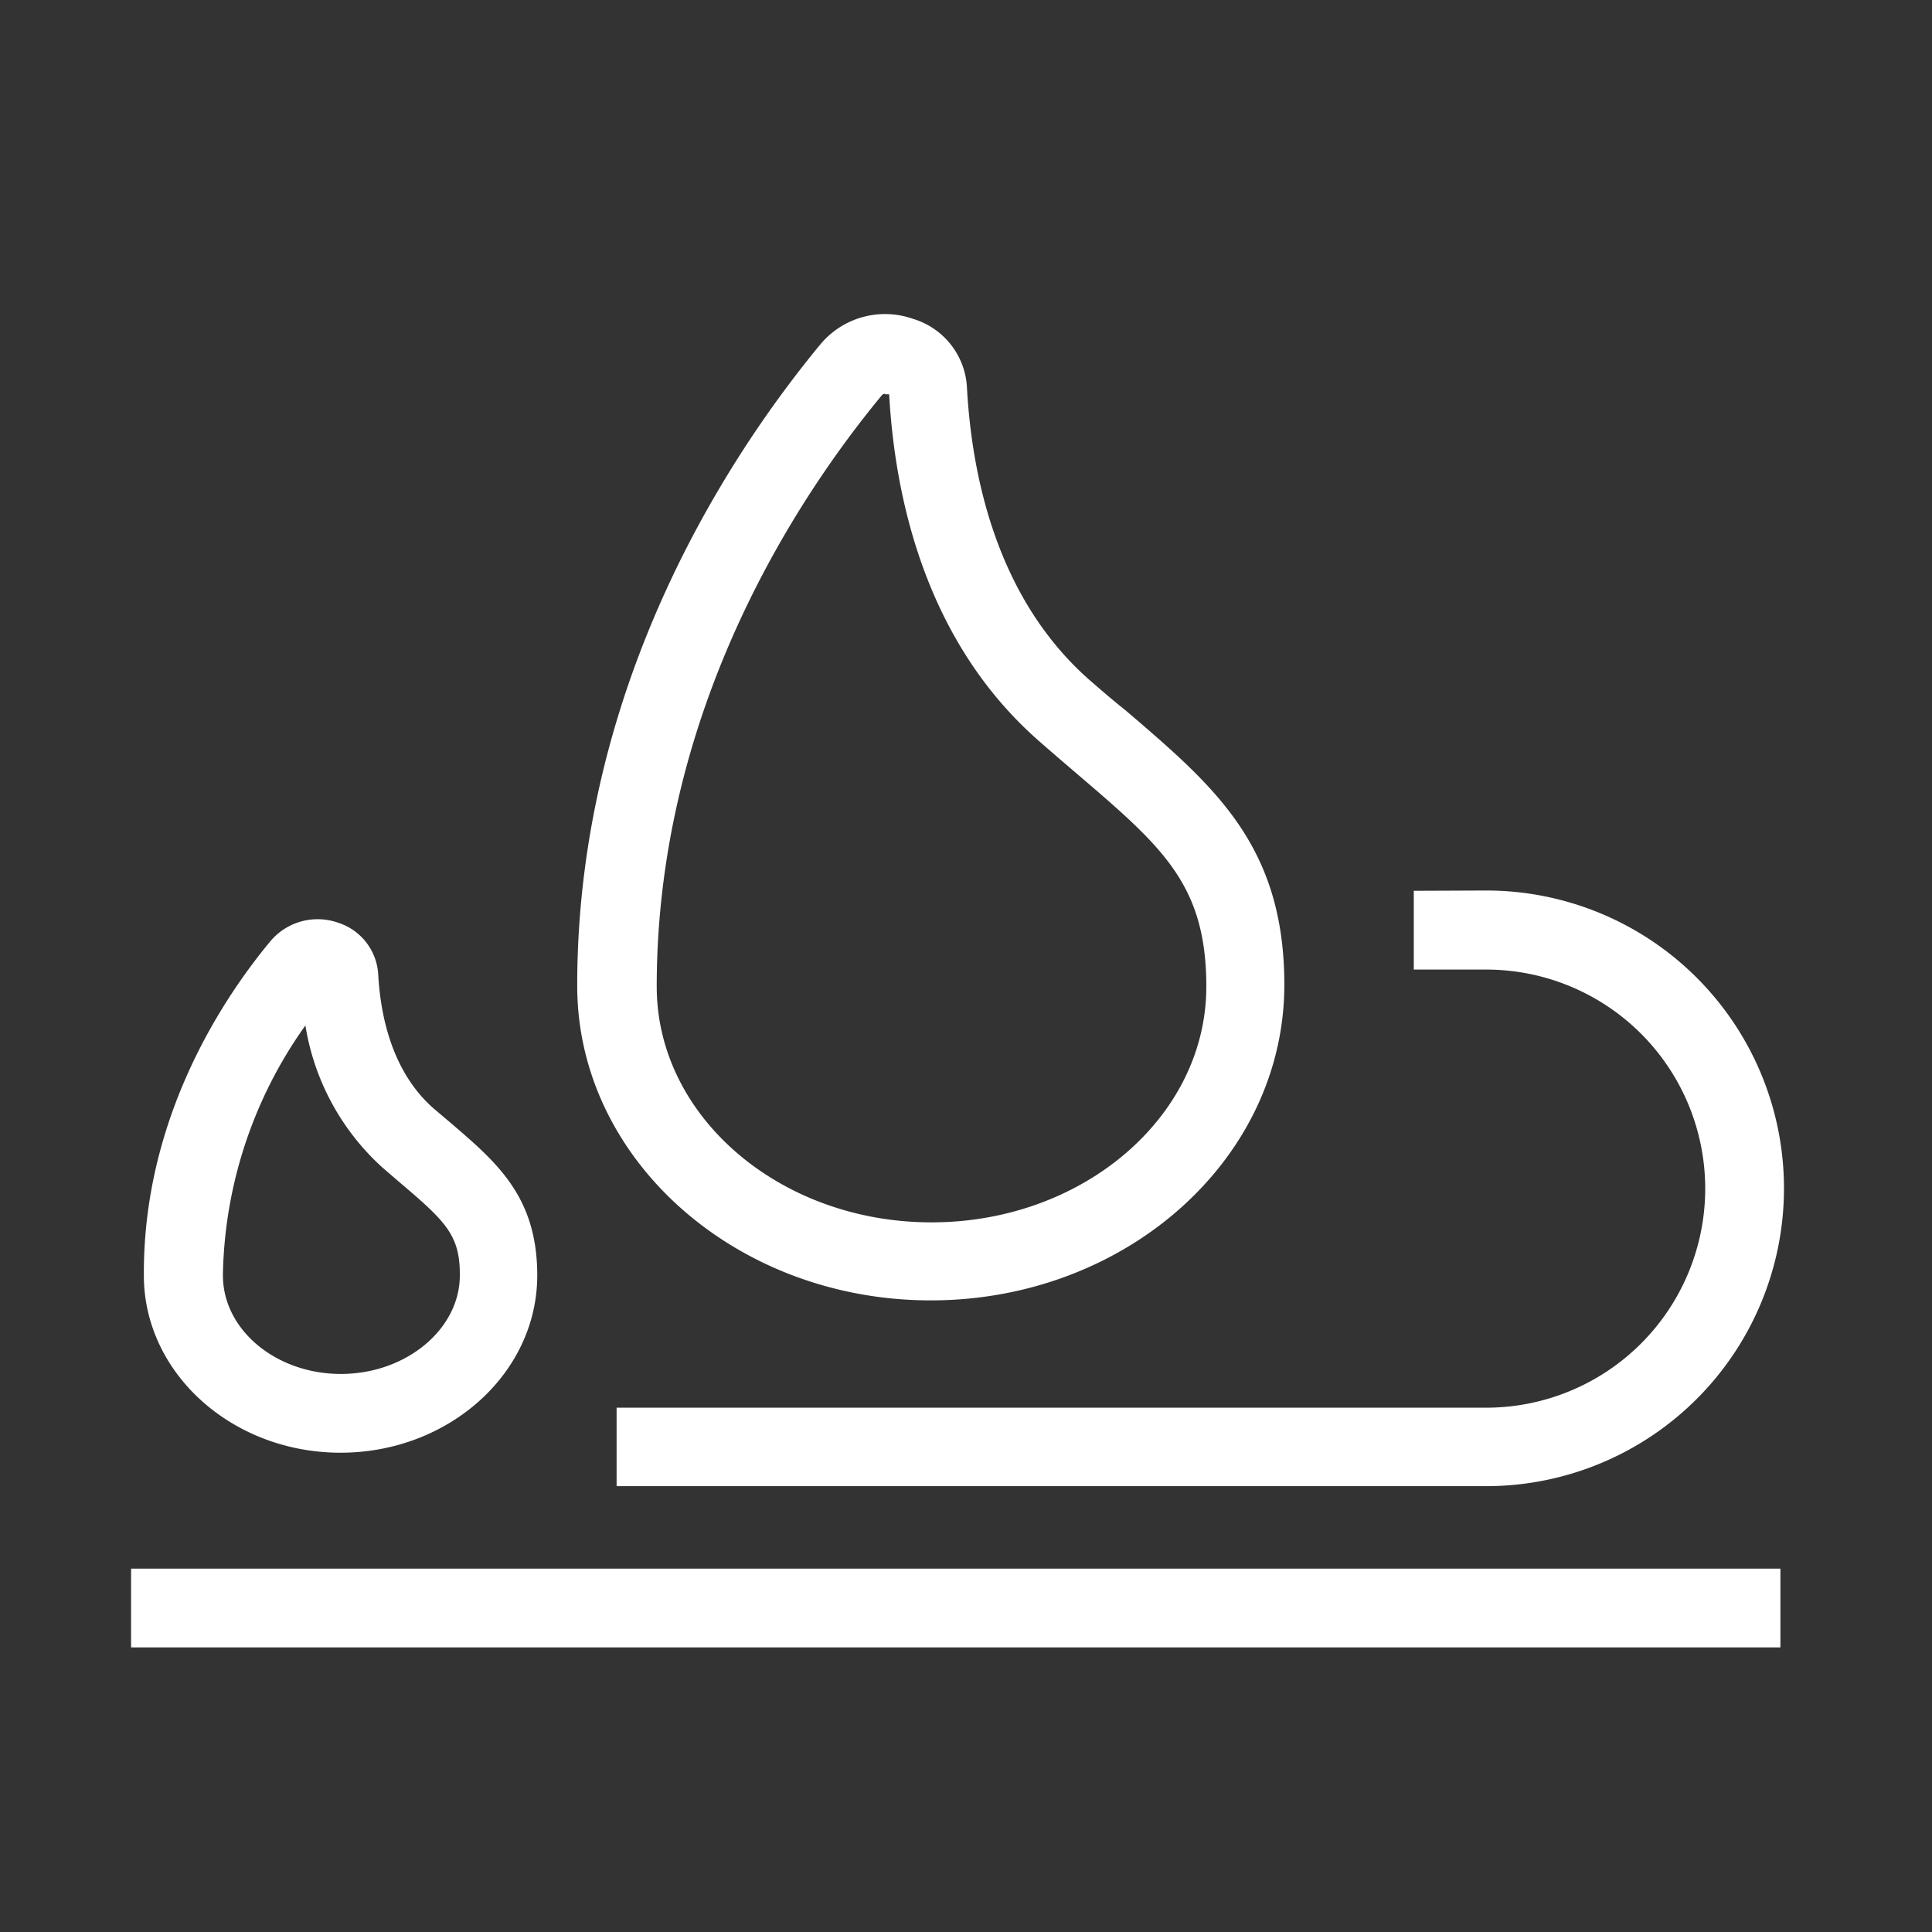
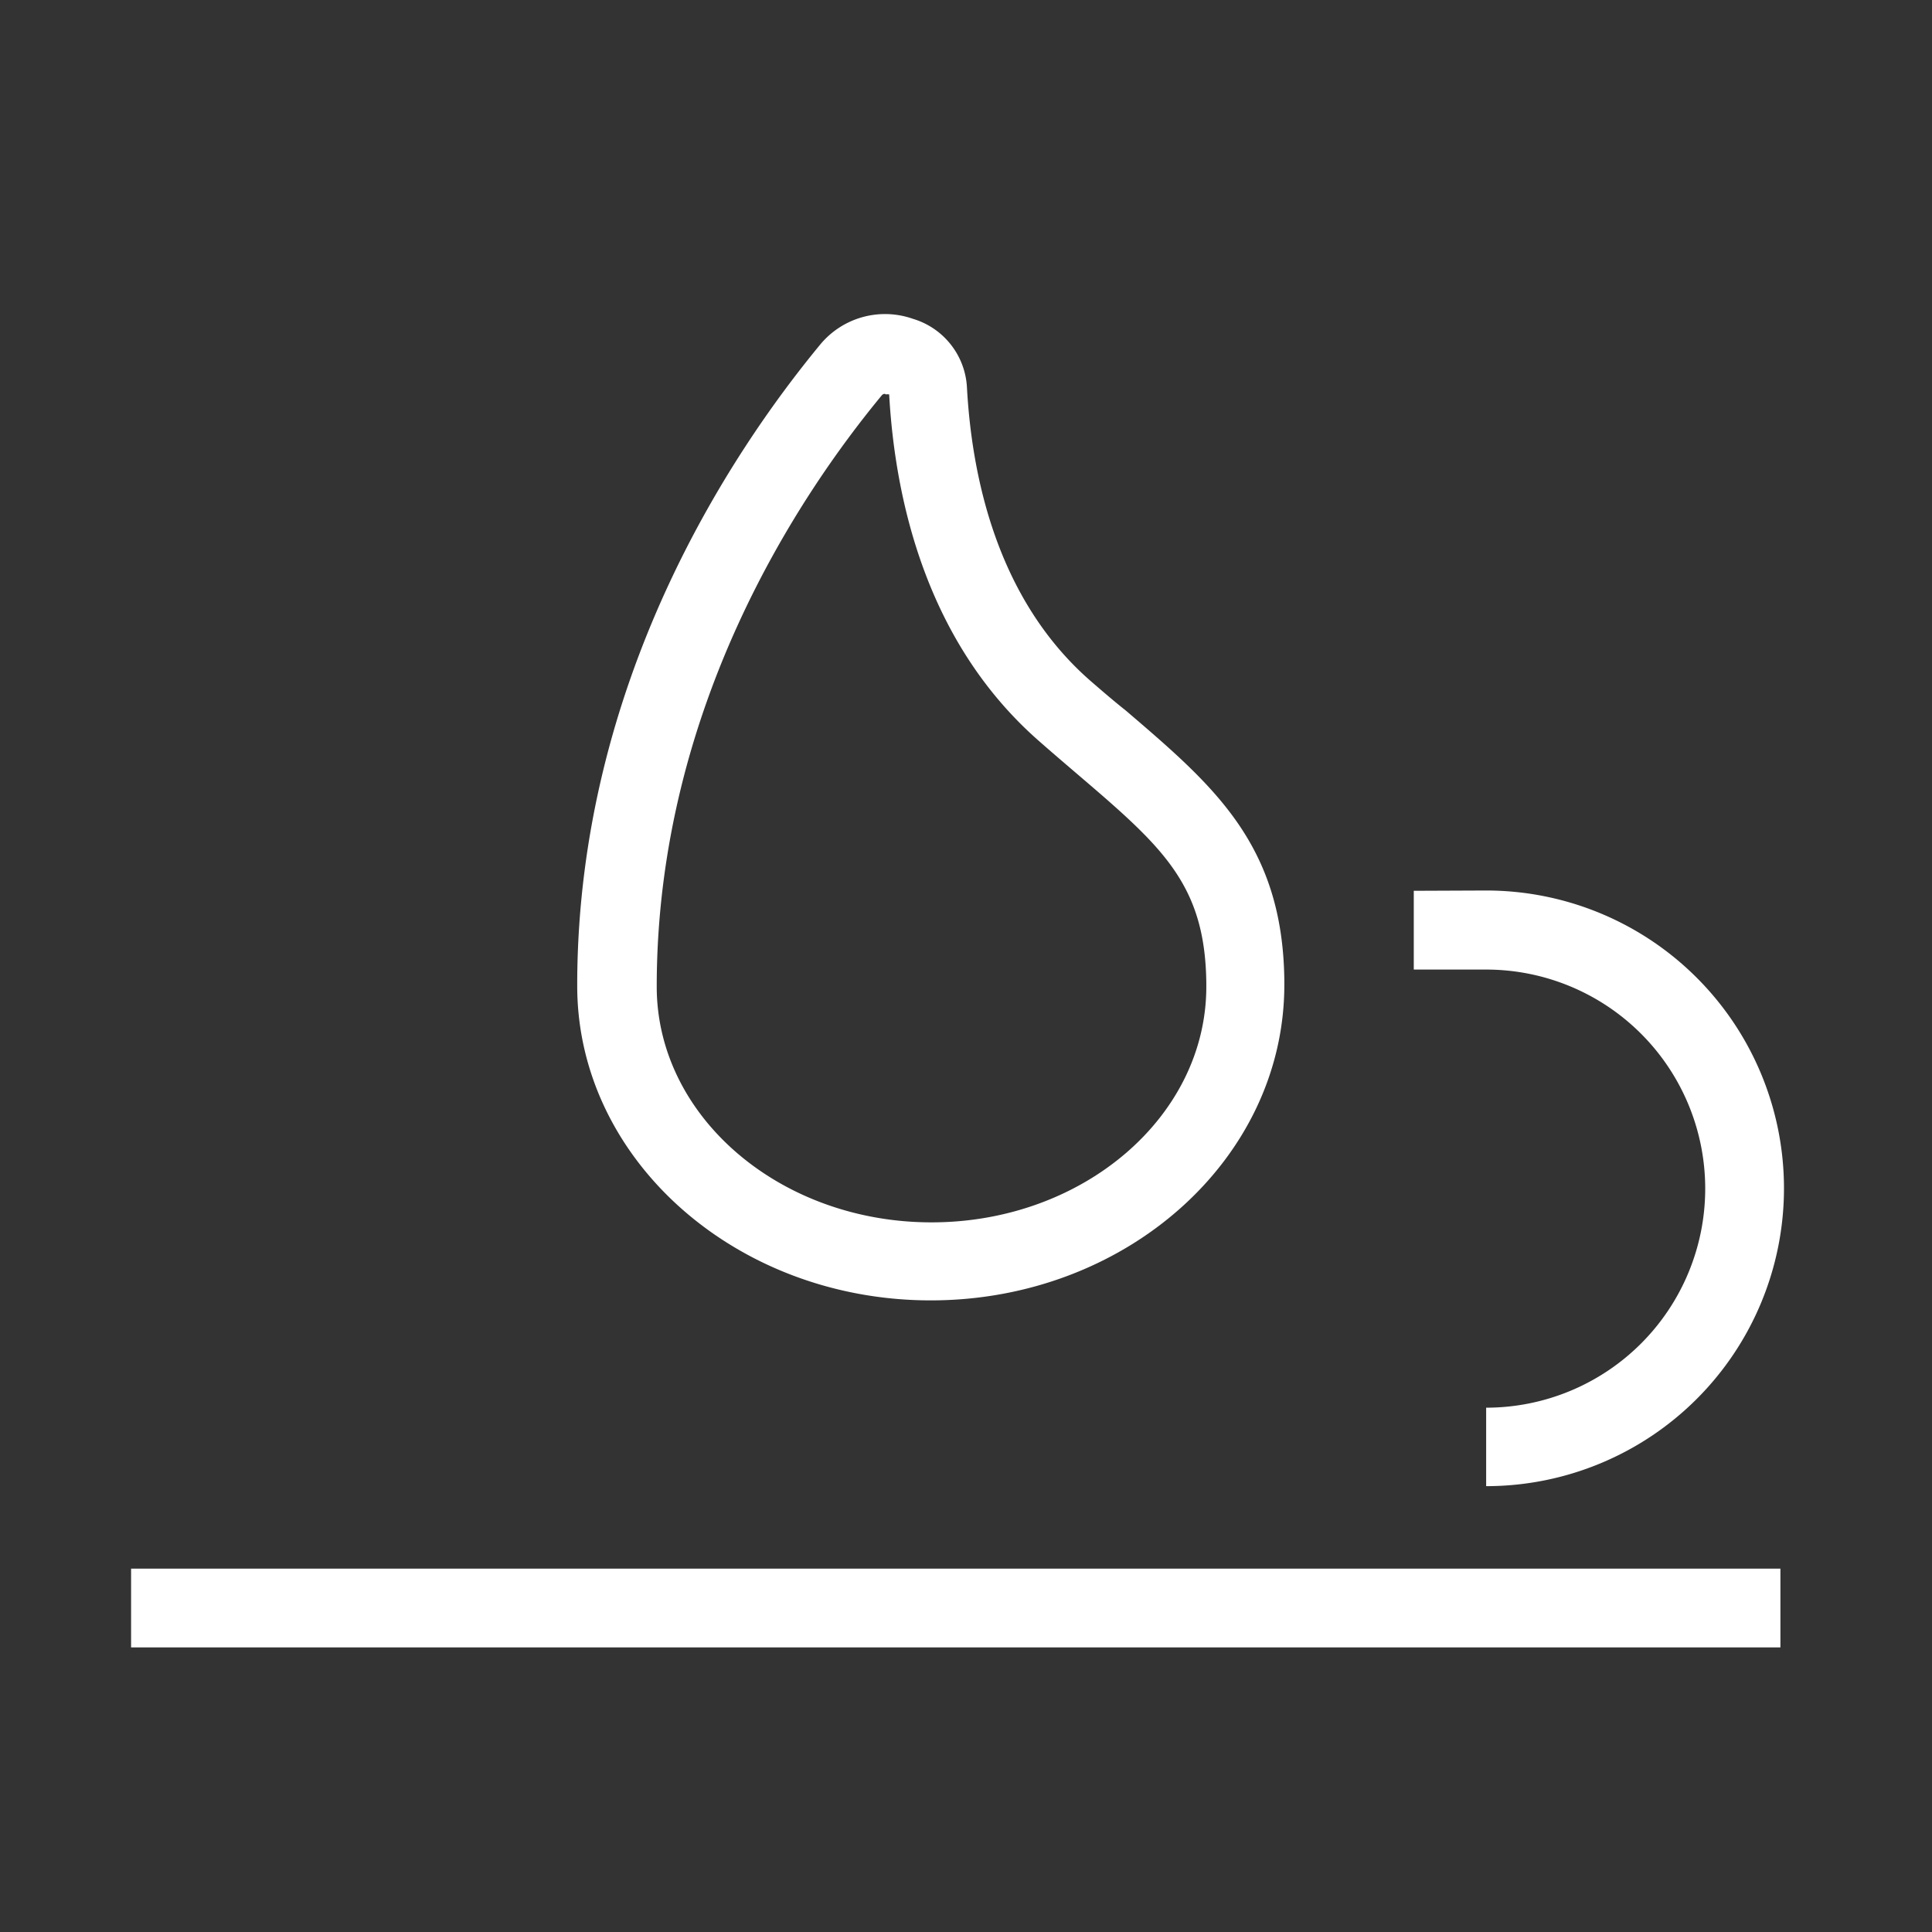
<svg xmlns="http://www.w3.org/2000/svg" id="Ebene_1" data-name="Ebene 1" viewBox="0 0 130 130">
  <rect x="0" y="0" width="130" height="130" fill="#333333" stroke="none" />
  <defs>
    <style>.cls-1{fill:#fff;}</style>
  </defs>
  <path class="cls-1" d="M62.63,87.5C49.51,87.5,38.84,78,38.84,66.34v-.29c.09-20.19,10.3-35.54,16.37-42.89a5.66,5.66,0,0,1,6.21-1.71A5.1,5.1,0,0,1,65.06,26c.32,6,2,14.29,8.3,19.8.83.72,1.62,1.4,2.38,2,5.91,5.06,10.58,9,10.68,18.18h0v.28C86.42,78,75.75,87.5,62.63,87.5m-3.08-61h0a.29.29,0,0,0-.2.08c-5.63,6.81-15.08,21-15.16,39.58v.23c0,8.74,8.29,15.86,18.49,15.86s18.49-7.12,18.49-15.86v-.23c-.07-6.72-3-9.22-8.83-14.2-.77-.66-1.58-1.35-2.42-2.09-7.62-6.67-9.7-16.33-10.09-23.33a.73.73,0,0,0-.23,0" />
-   <path class="cls-1" d="M22.92,97.75c-7.3,0-13.24-5.35-13.24-11.93v-.19c0-10.48,5.34-18.47,8.5-22.28a4.15,4.15,0,0,1,4.55-1.27,3.89,3.89,0,0,1,2.72,3.49c.15,2.74.91,6.53,3.71,9l1.18,1c3.09,2.65,5.76,4.93,5.81,10.1v.15c0,6.58-5.94,11.93-13.24,11.93M15,85.82c0,3.66,3.57,6.63,7.94,6.63s8-3,8-6.63v-.1c0-2.63-1-3.57-4-6.12l-1.23-1.06A16.4,16.4,0,0,1,20.55,69,29.77,29.77,0,0,0,15,85.72Z" />
  <rect class="cls-1" x="8.82" y="105.55" width="110.98" height="5.3" />
-   <path class="cls-1" d="M95.13,59.94v5.3H100a14.74,14.74,0,1,1,0,29.48H41.49V100H100a20,20,0,0,0,0-40.08Z" />
+   <path class="cls-1" d="M95.13,59.94v5.3H100a14.74,14.74,0,1,1,0,29.48V100H100a20,20,0,0,0,0-40.08Z" />
</svg>